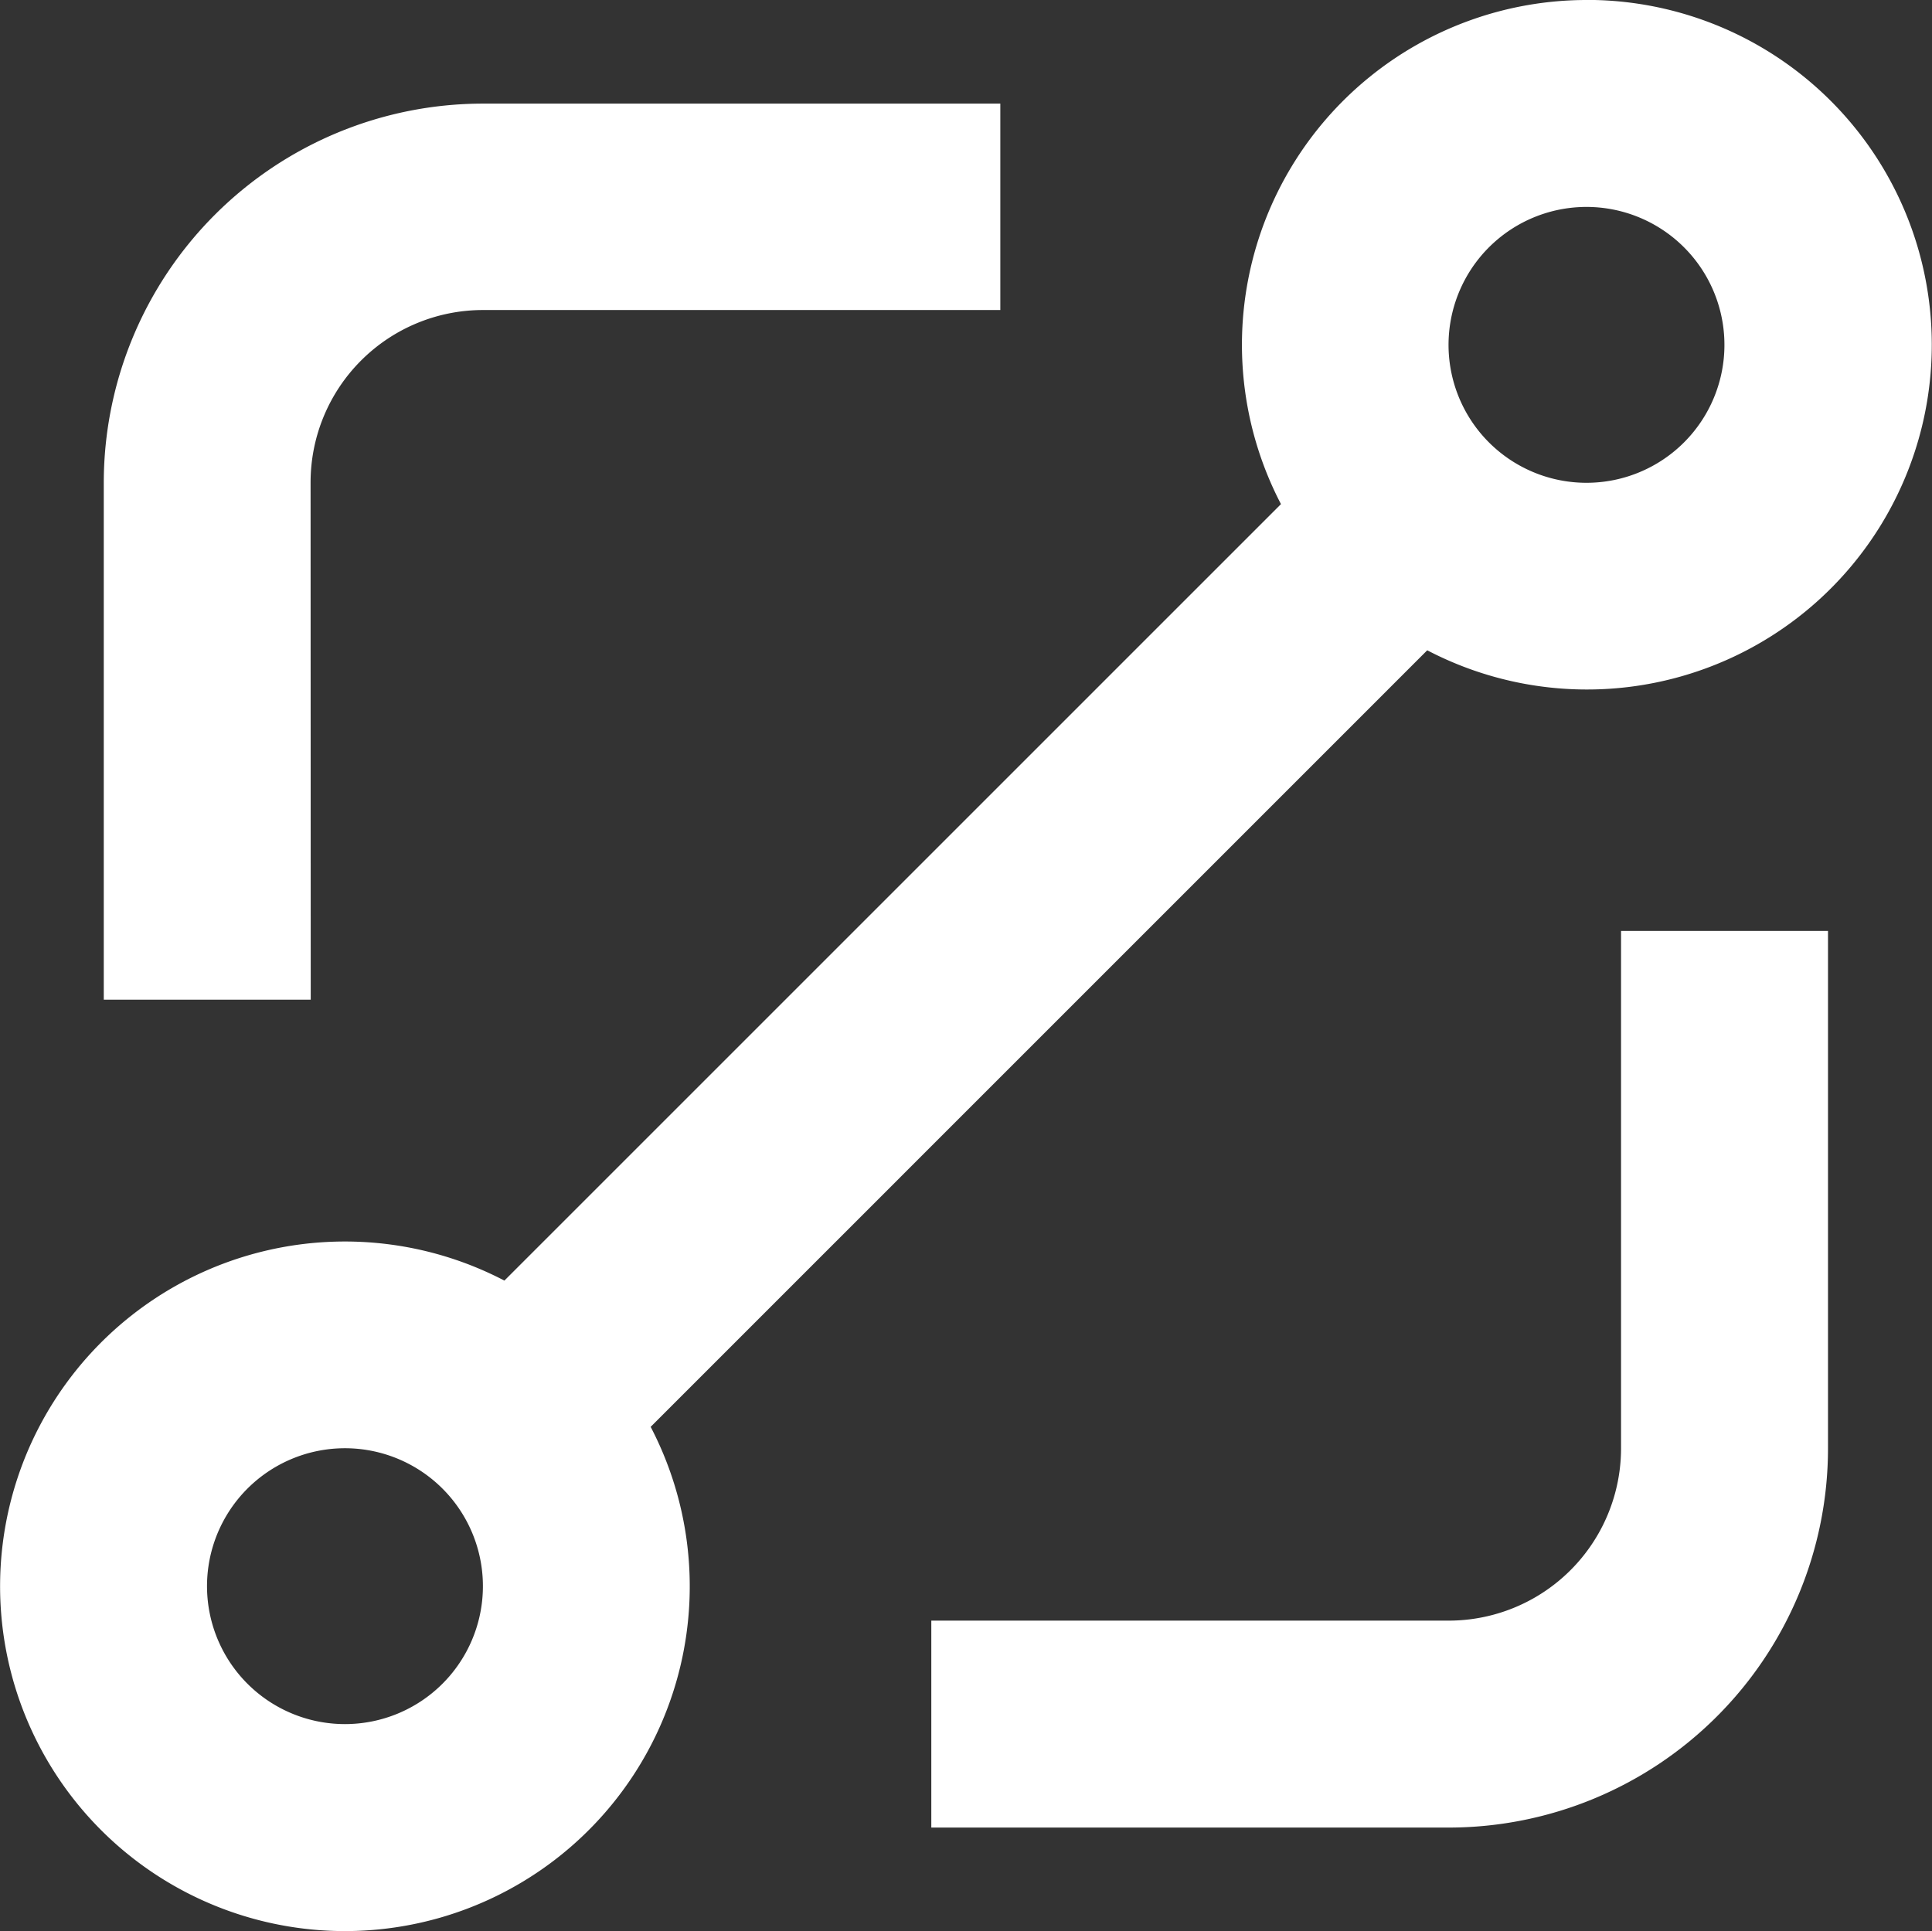
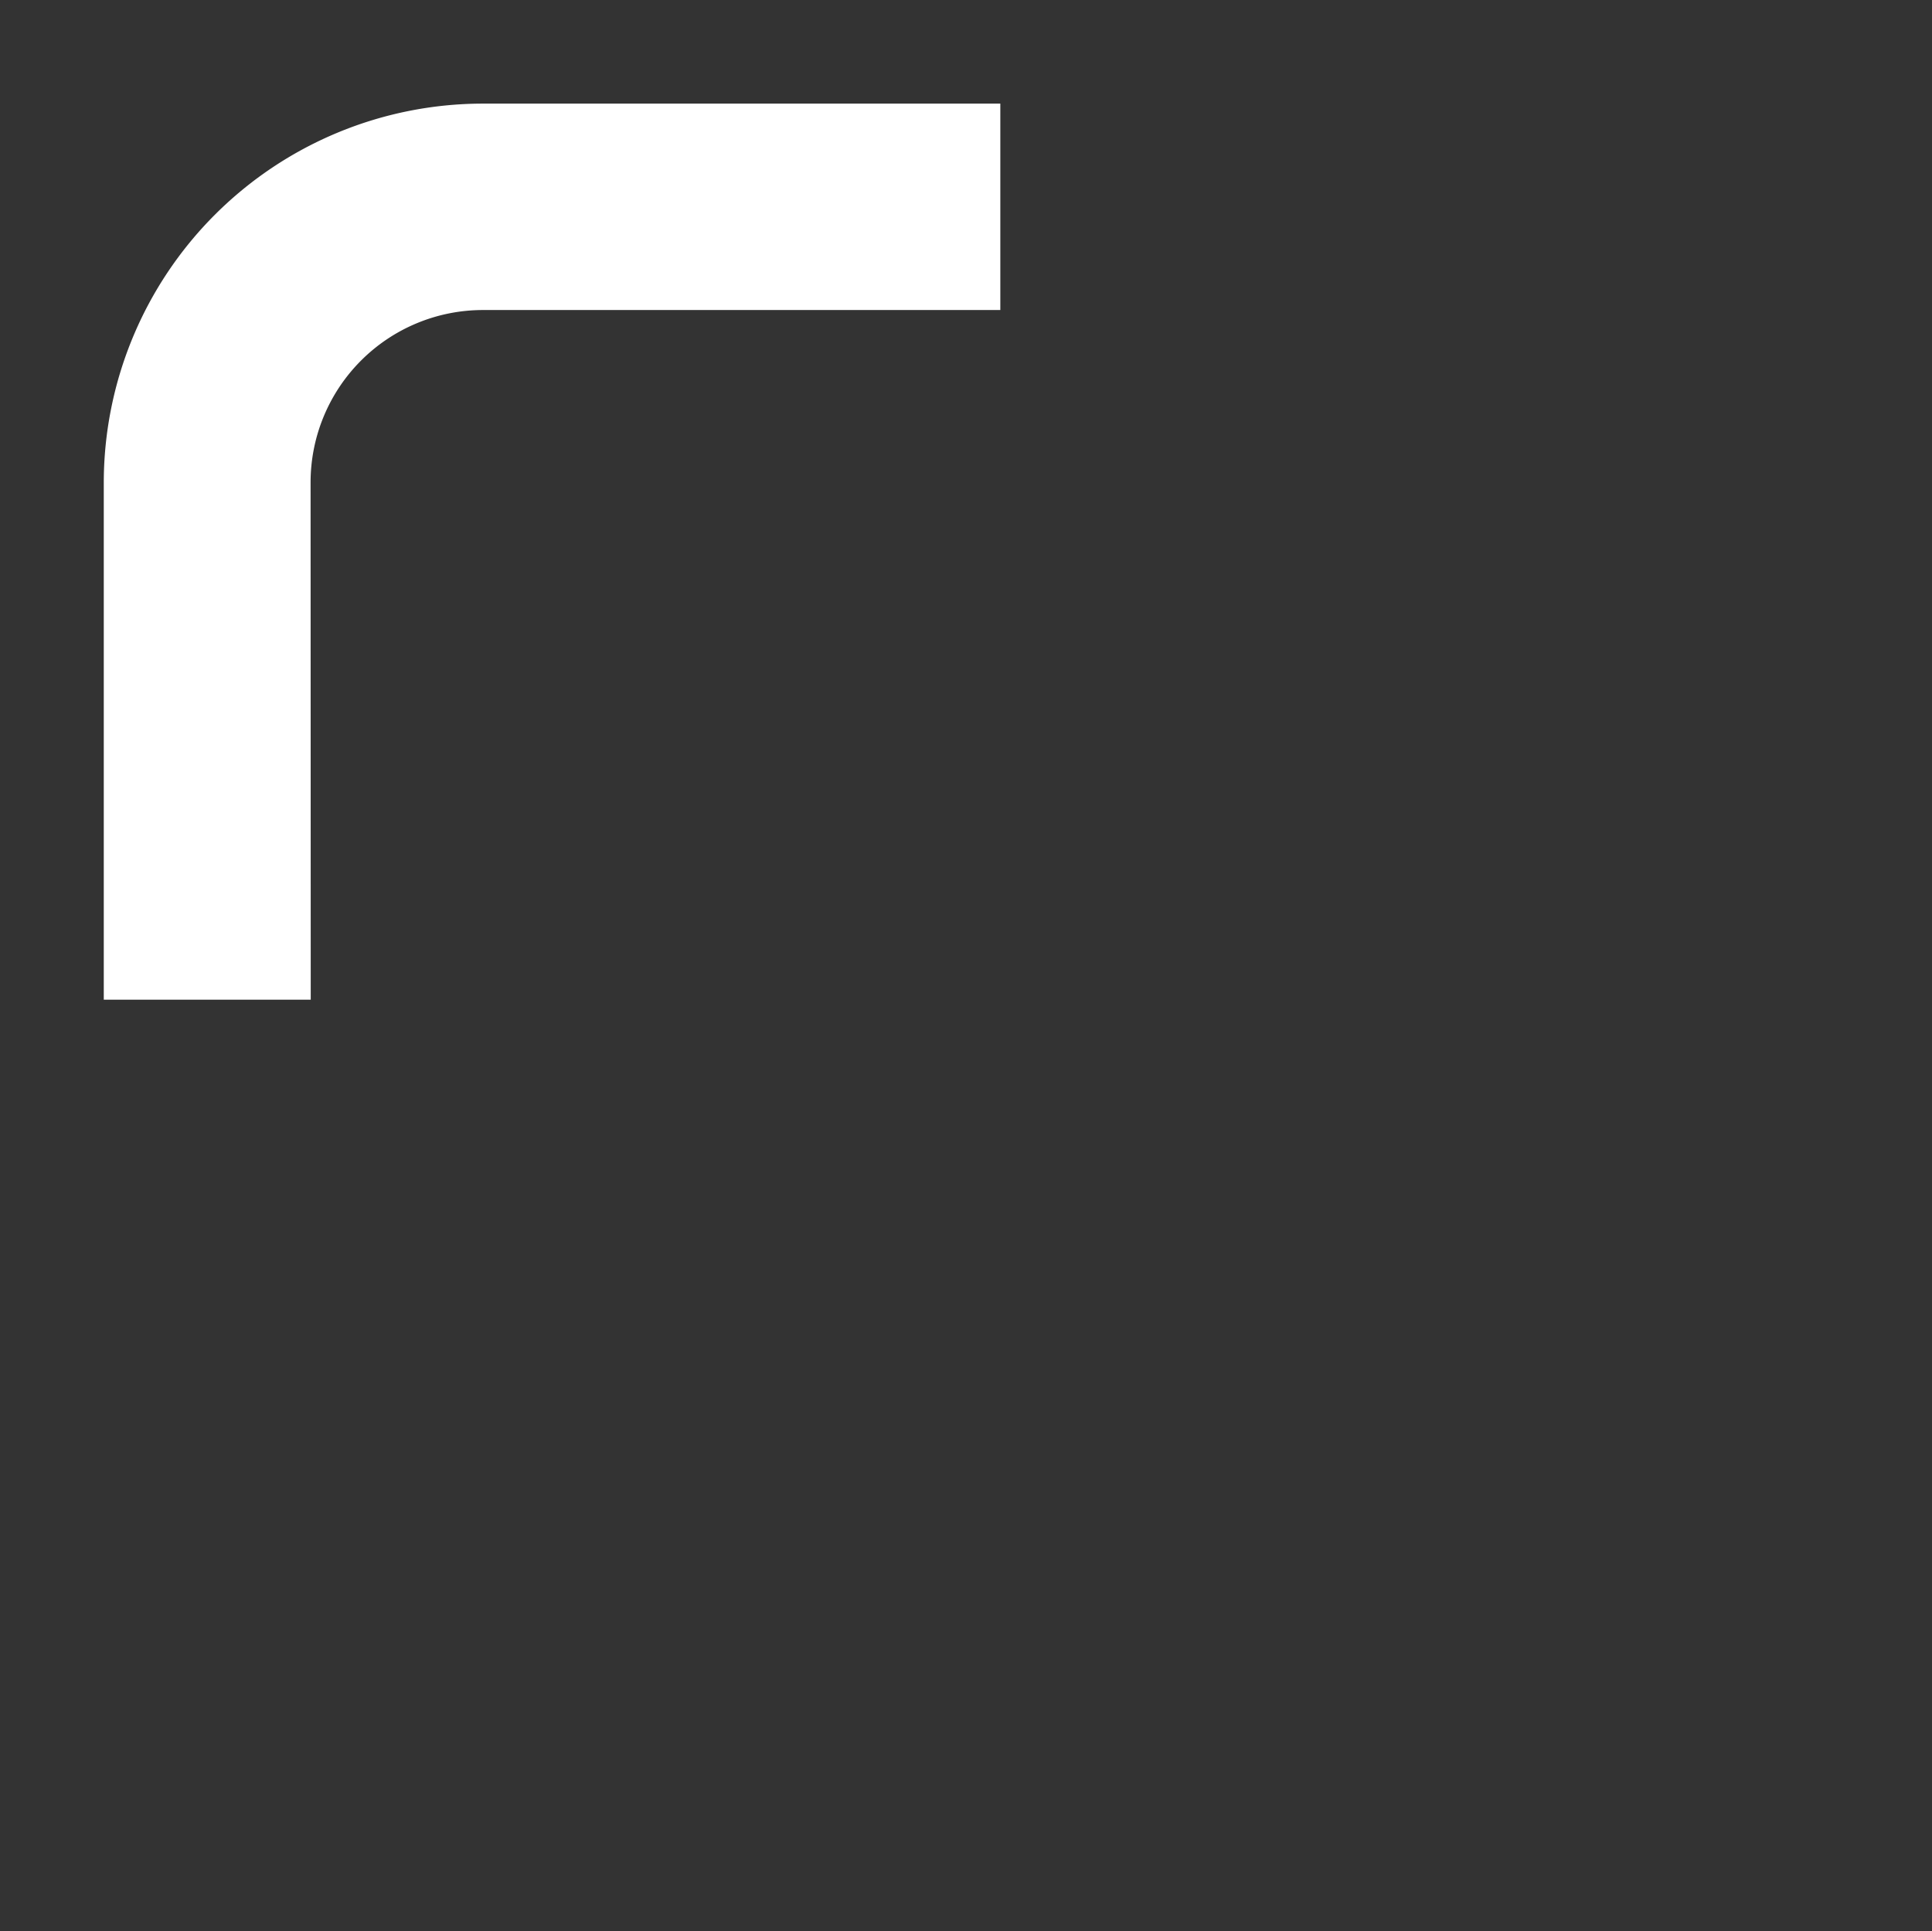
<svg xmlns="http://www.w3.org/2000/svg" width="26.008" height="26" viewBox="0 0 26.008 26">
  <rect x="0" y="0" width="26.008" height="26" fill="#333333" stroke="none" />
  <g id="Group_105086" data-name="Group 105086" transform="translate(-4436.639 -2230)">
-     <path id="Path_75017" data-name="Path 75017" d="M214.527,123.2a4.642,4.642,0,0,0-4.113,6.787L199.96,140.441a4.642,4.642,0,1,0,1.969,1.969l10.454-10.455a4.642,4.642,0,1,0,2.145-8.756Zm-16.713,23.212a1.857,1.857,0,1,1,1.313-.544A1.858,1.858,0,0,1,197.815,146.412ZM214.527,129.7a1.857,1.857,0,1,1,1.313-.544A1.857,1.857,0,0,1,214.527,129.7Z" transform="translate(4243.469 2106.8)" fill="#fff" />
-     <path id="Path_75018" data-name="Path 75018" d="M353.685,281.364a2.321,2.321,0,0,1-2.321,2.321H344.4v2.786h6.964a5.107,5.107,0,0,0,5.107-5.107V274.4h-2.786Z" transform="translate(4104.776 1968.134)" fill="#fff" />
    <path id="Path_75019" data-name="Path 75019" d="M212.784,145.1a2.321,2.321,0,0,1,2.321-2.321h6.964V140h-6.964A5.107,5.107,0,0,0,210,145.1v6.964h2.786Z" transform="translate(4228.036 2091.395)" fill="#fff" />
  </g>
</svg>